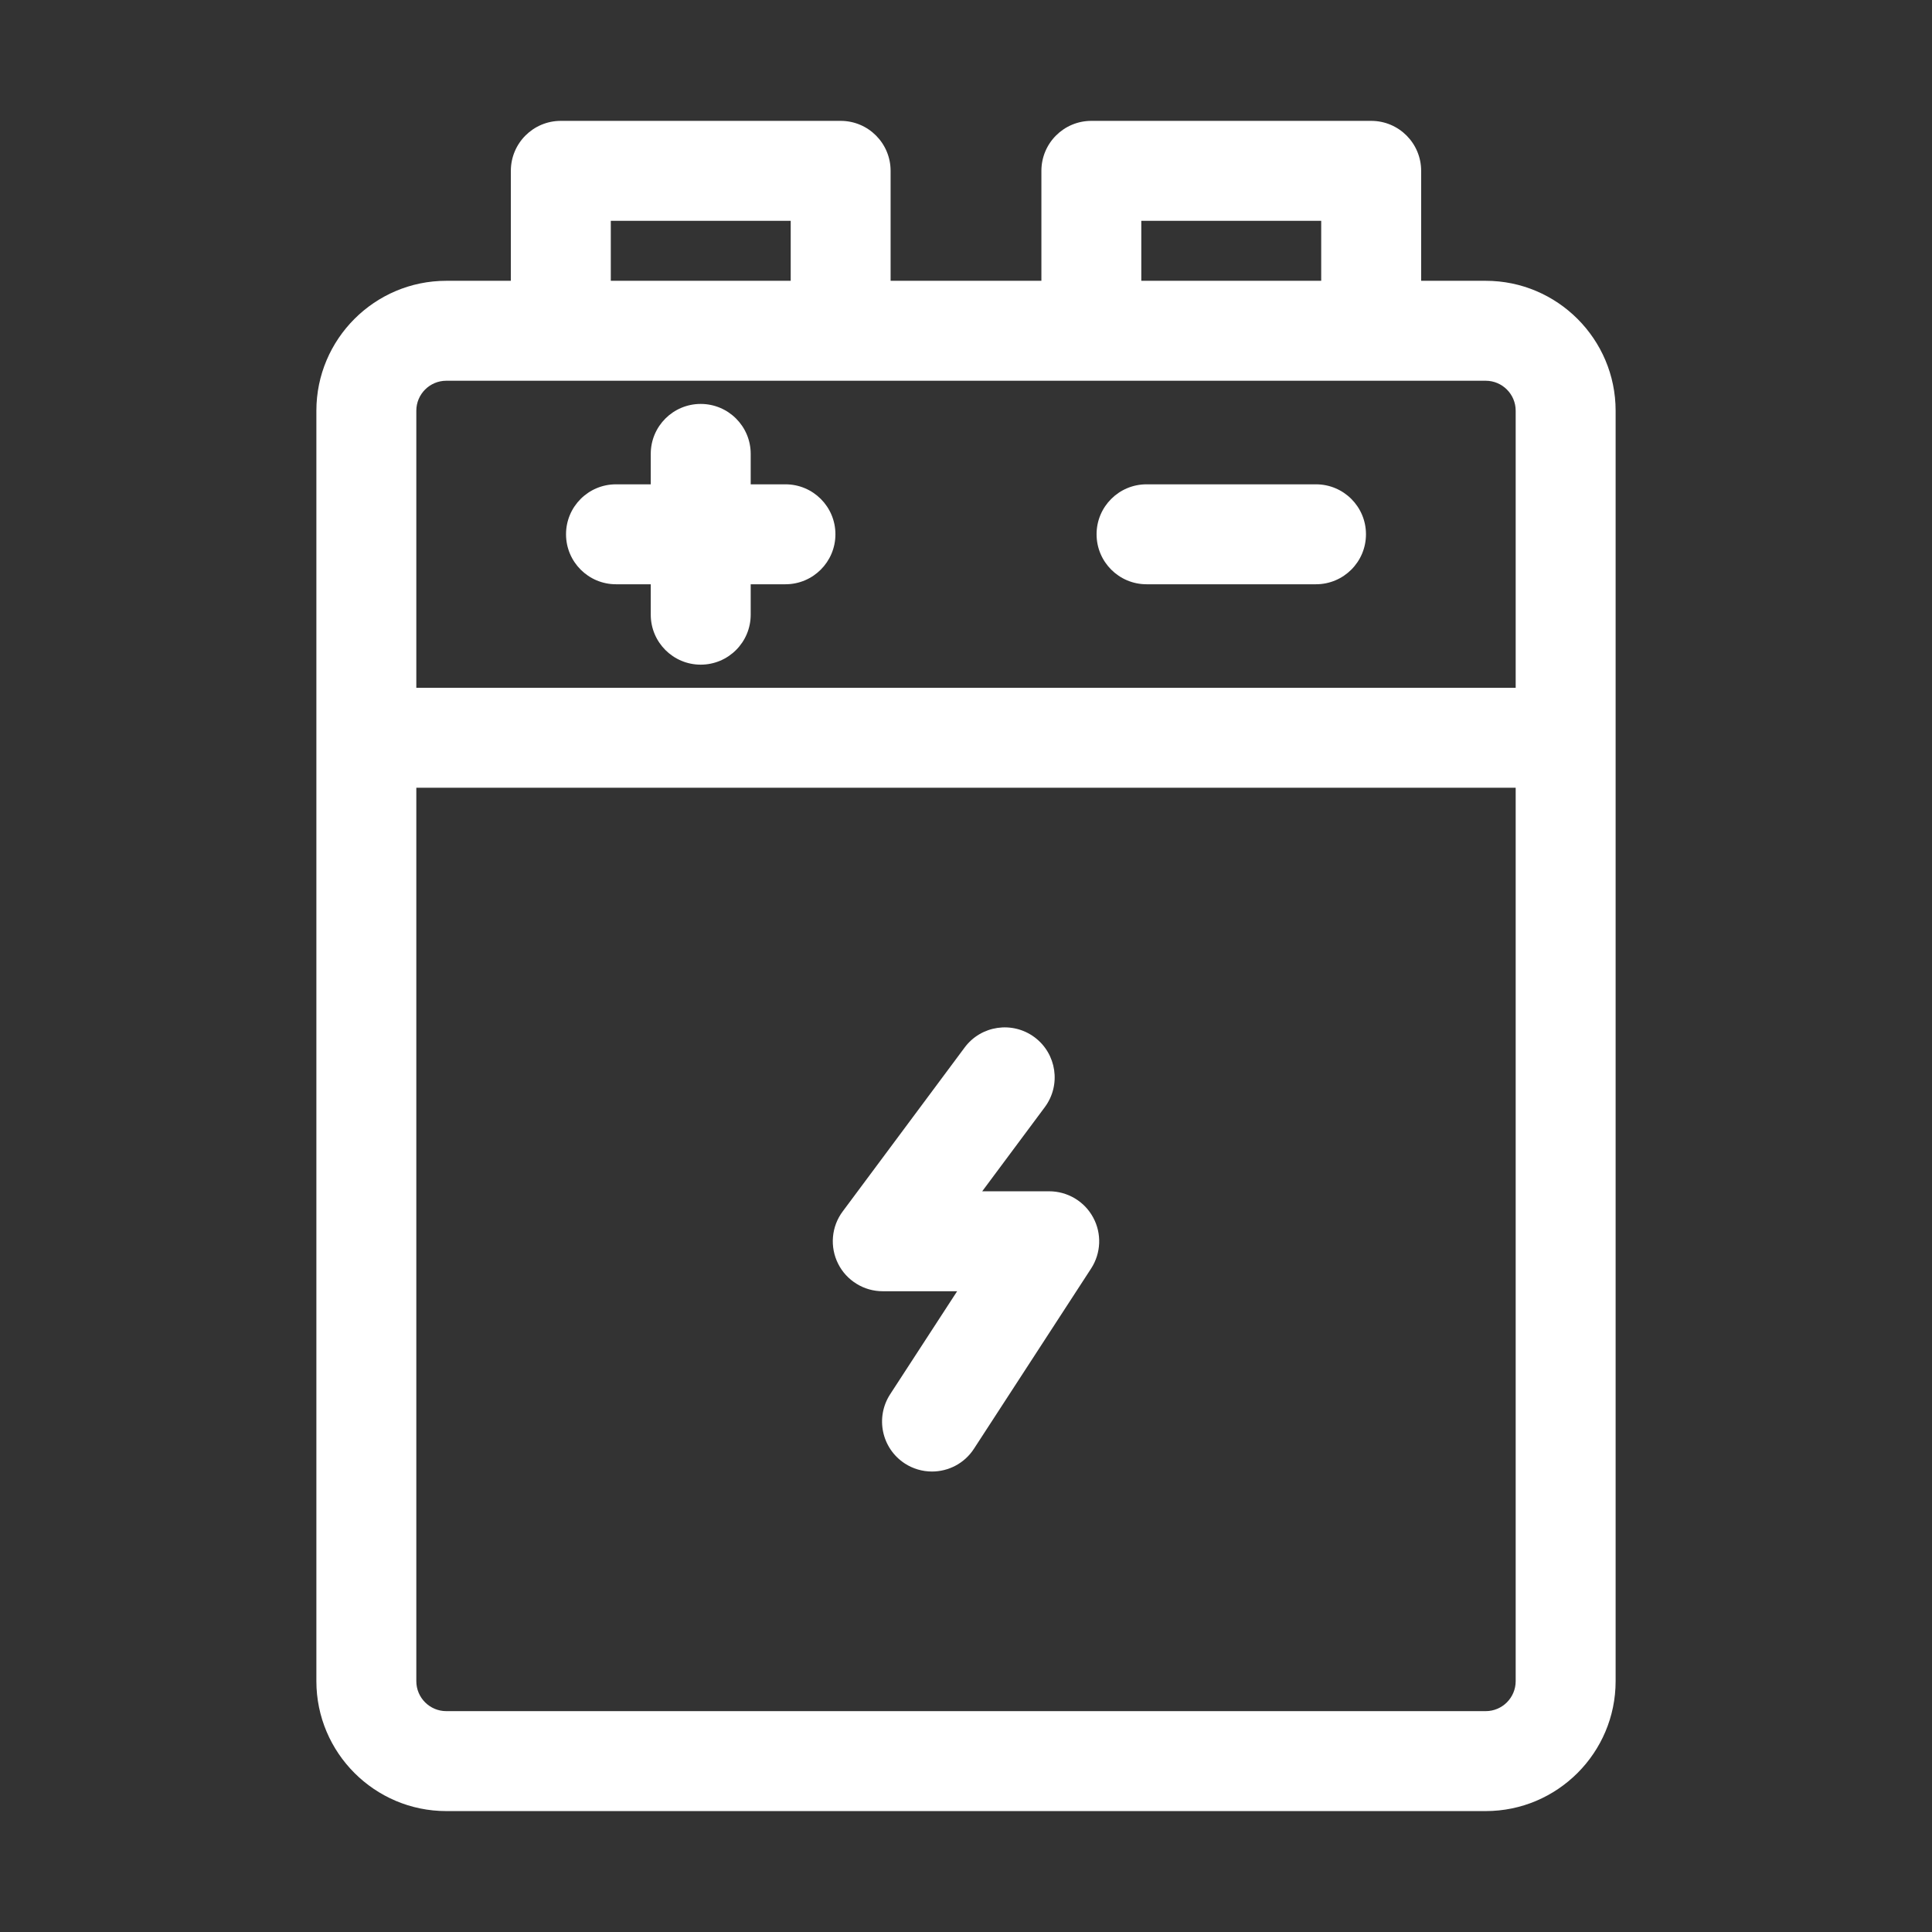
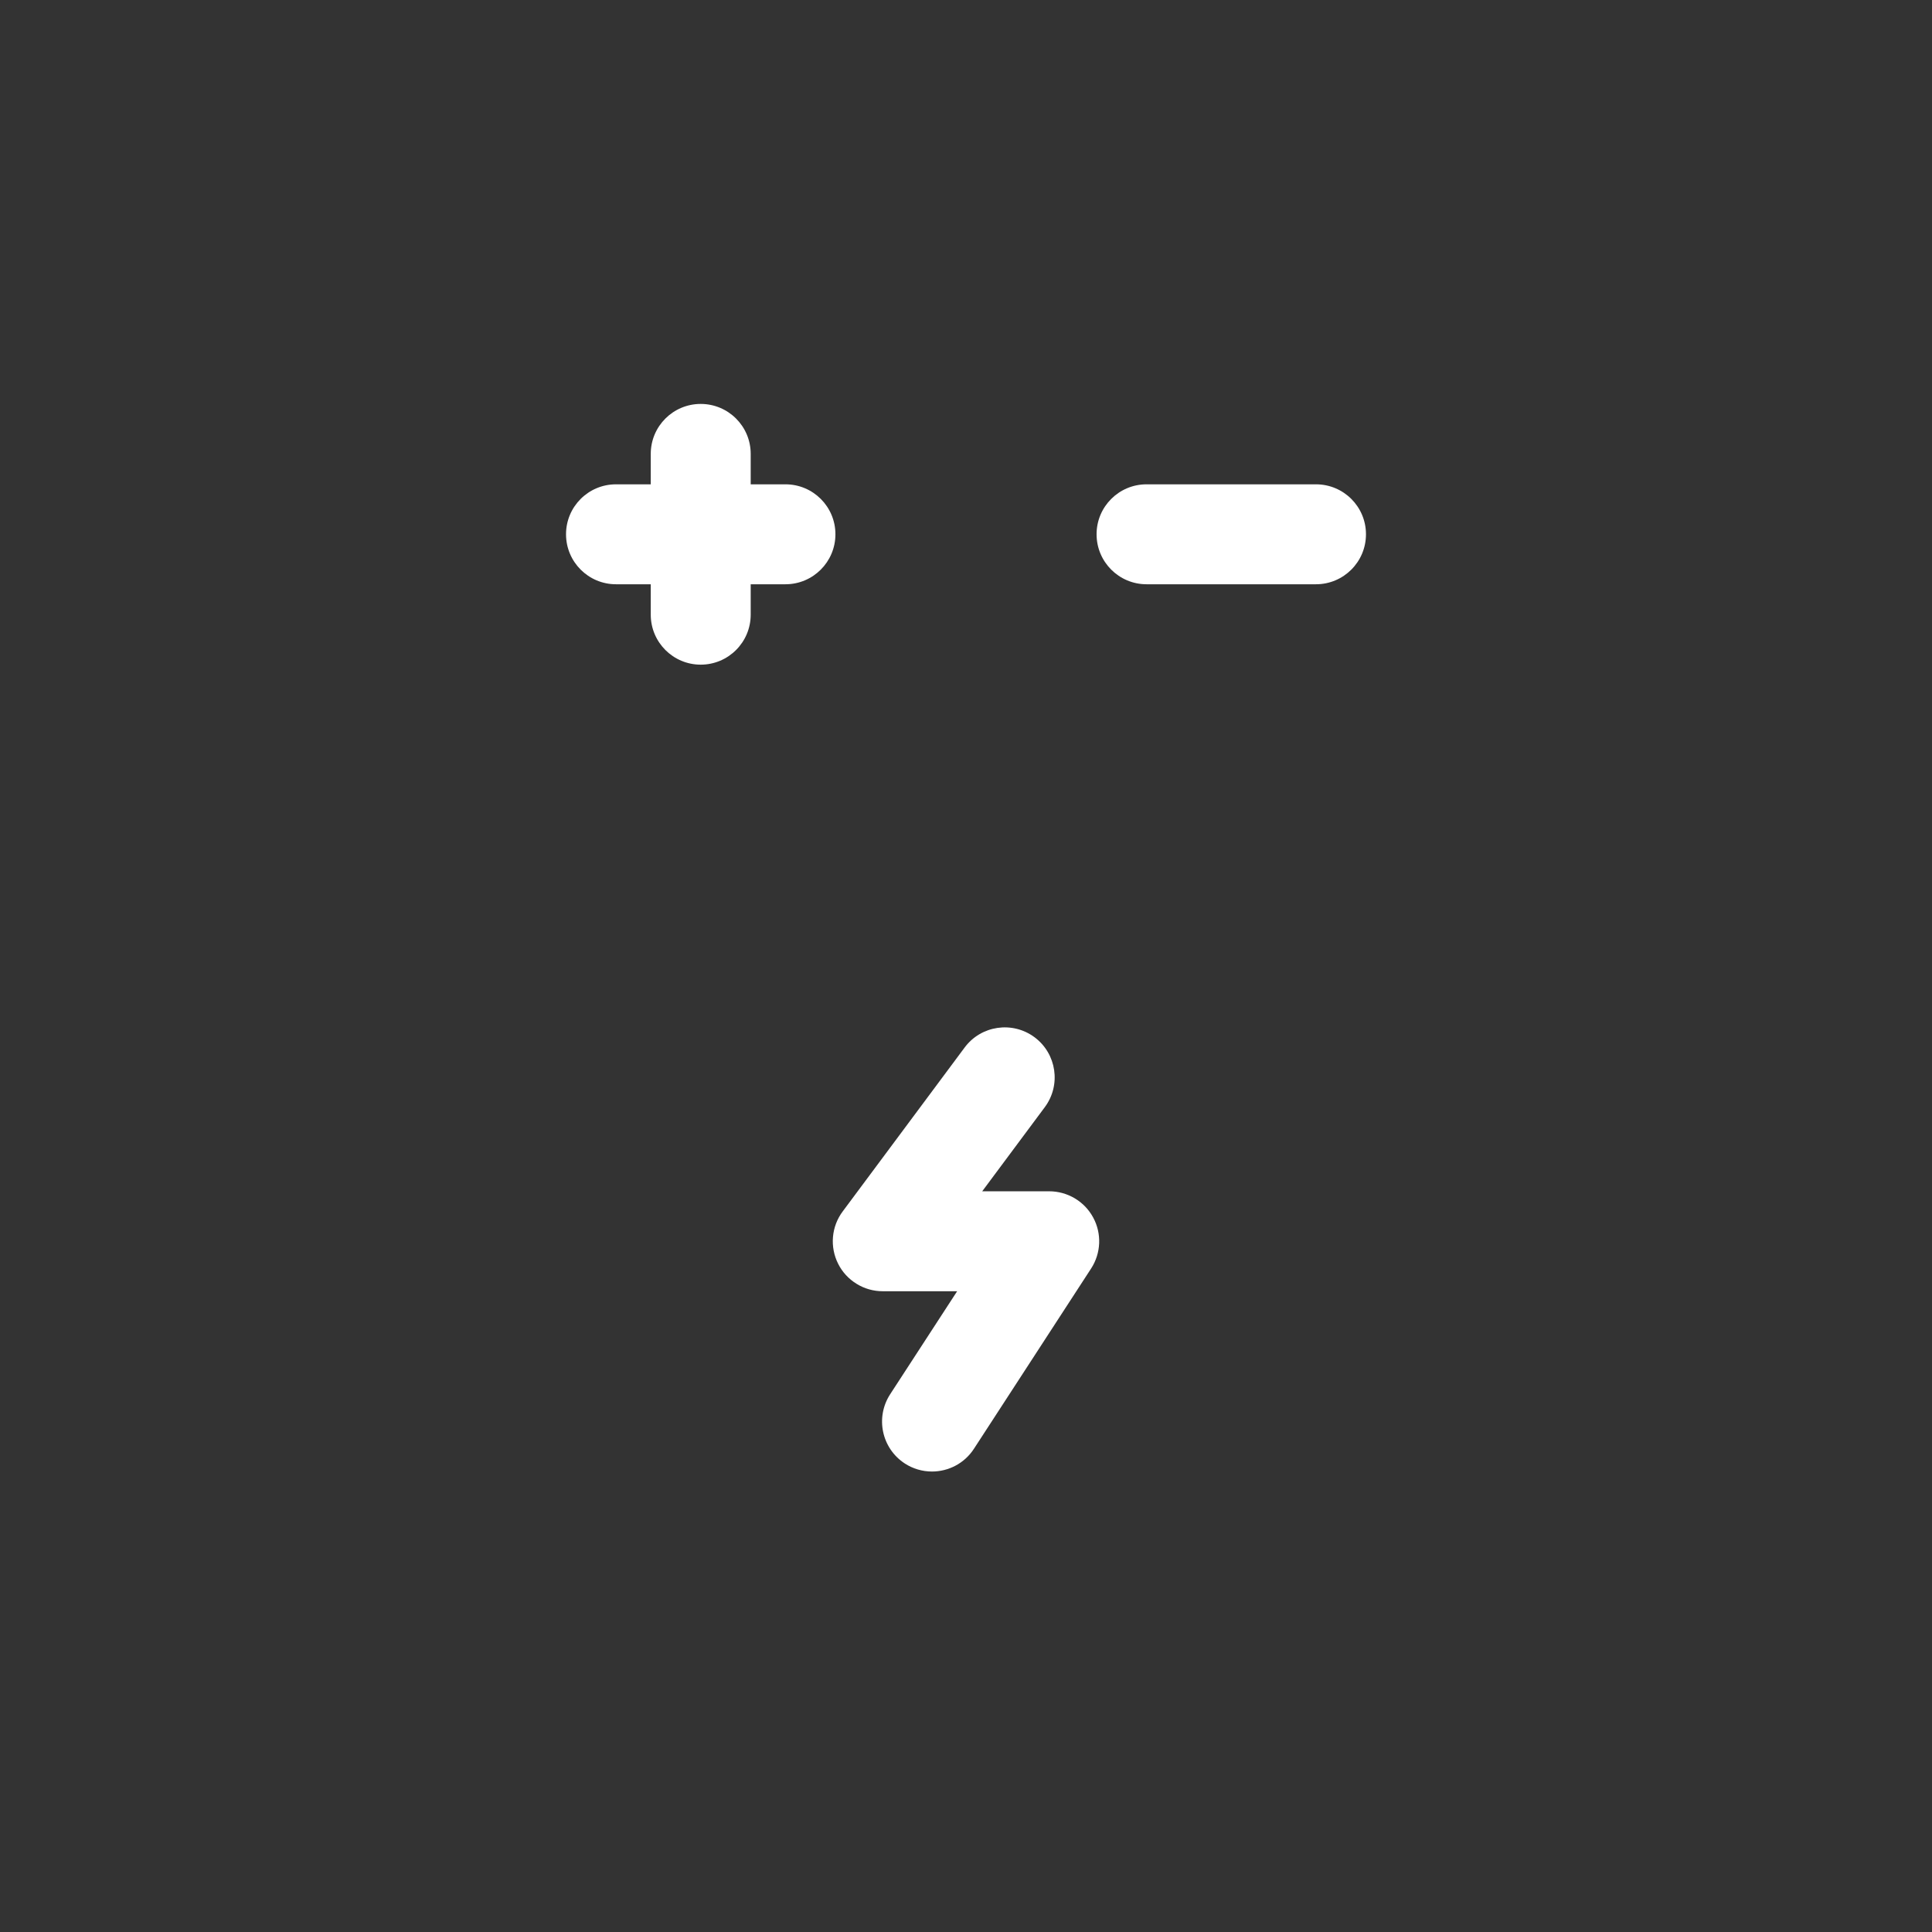
<svg xmlns="http://www.w3.org/2000/svg" width="41" height="41" viewBox="0 0 41 41" fill="none">
  <rect x="0" y="0" width="41" height="41" fill="#333333" stroke="none" />
-   <path d="M31.529 5.959H30.159V3.626C30.159 3.04 29.685 2.565 29.099 2.565H23.16C22.574 2.565 22.1 3.04 22.1 3.626V5.959H18.9V3.626C18.9 3.04 18.426 2.565 17.84 2.565H11.901C11.315 2.565 10.841 3.04 10.841 3.626V5.959H9.471C7.951 5.959 6.714 7.196 6.714 8.716V35.677C6.714 37.197 7.951 38.434 9.471 38.434H31.529C33.049 38.434 34.286 37.197 34.286 35.677V8.716C34.286 7.196 33.049 5.959 31.529 5.959ZM24.22 4.686H28.038V5.959H24.22V4.686ZM12.962 4.686H16.78V5.959H12.962V4.686ZM9.471 8.08H31.529C31.88 8.08 32.165 8.365 32.165 8.716V14.596H8.835V8.716C8.835 8.365 9.12 8.08 9.471 8.08ZM31.529 36.313H9.471C9.12 36.313 8.835 36.028 8.835 35.677V16.717H32.165V35.677C32.165 36.028 31.88 36.313 31.529 36.313Z" fill="white" />
  <path d="M22.266 25.281H20.844L22.172 23.496C22.522 23.026 22.424 22.362 21.955 22.012C21.485 21.663 20.82 21.76 20.471 22.23L17.883 25.709C17.765 25.867 17.694 26.054 17.677 26.25C17.66 26.446 17.698 26.642 17.786 26.818C17.874 26.994 18.009 27.141 18.177 27.244C18.344 27.348 18.537 27.402 18.733 27.402H20.312L18.89 29.589C18.571 30.081 18.71 30.737 19.201 31.057C19.373 31.169 19.573 31.228 19.778 31.228C20.125 31.228 20.465 31.058 20.668 30.746L23.155 26.92C23.367 26.594 23.384 26.177 23.198 25.836C23.107 25.668 22.973 25.528 22.808 25.43C22.644 25.333 22.457 25.281 22.266 25.281ZM24.331 12.399H27.927C28.513 12.399 28.988 11.924 28.988 11.338C28.988 10.752 28.513 10.278 27.927 10.278H24.331C23.746 10.278 23.271 10.752 23.271 11.338C23.271 11.924 23.746 12.399 24.331 12.399ZM13.072 12.399H13.81V13.044C13.81 13.63 14.285 14.105 14.87 14.105C15.456 14.105 15.931 13.63 15.931 13.044V12.399H16.669C17.254 12.399 17.729 11.924 17.729 11.338C17.729 10.752 17.254 10.278 16.669 10.278H15.931V9.632C15.931 9.046 15.456 8.572 14.87 8.572C14.285 8.572 13.81 9.046 13.81 9.632V10.278H13.072C12.487 10.278 12.012 10.752 12.012 11.338C12.012 11.924 12.487 12.399 13.072 12.399Z" fill="white" />
</svg>